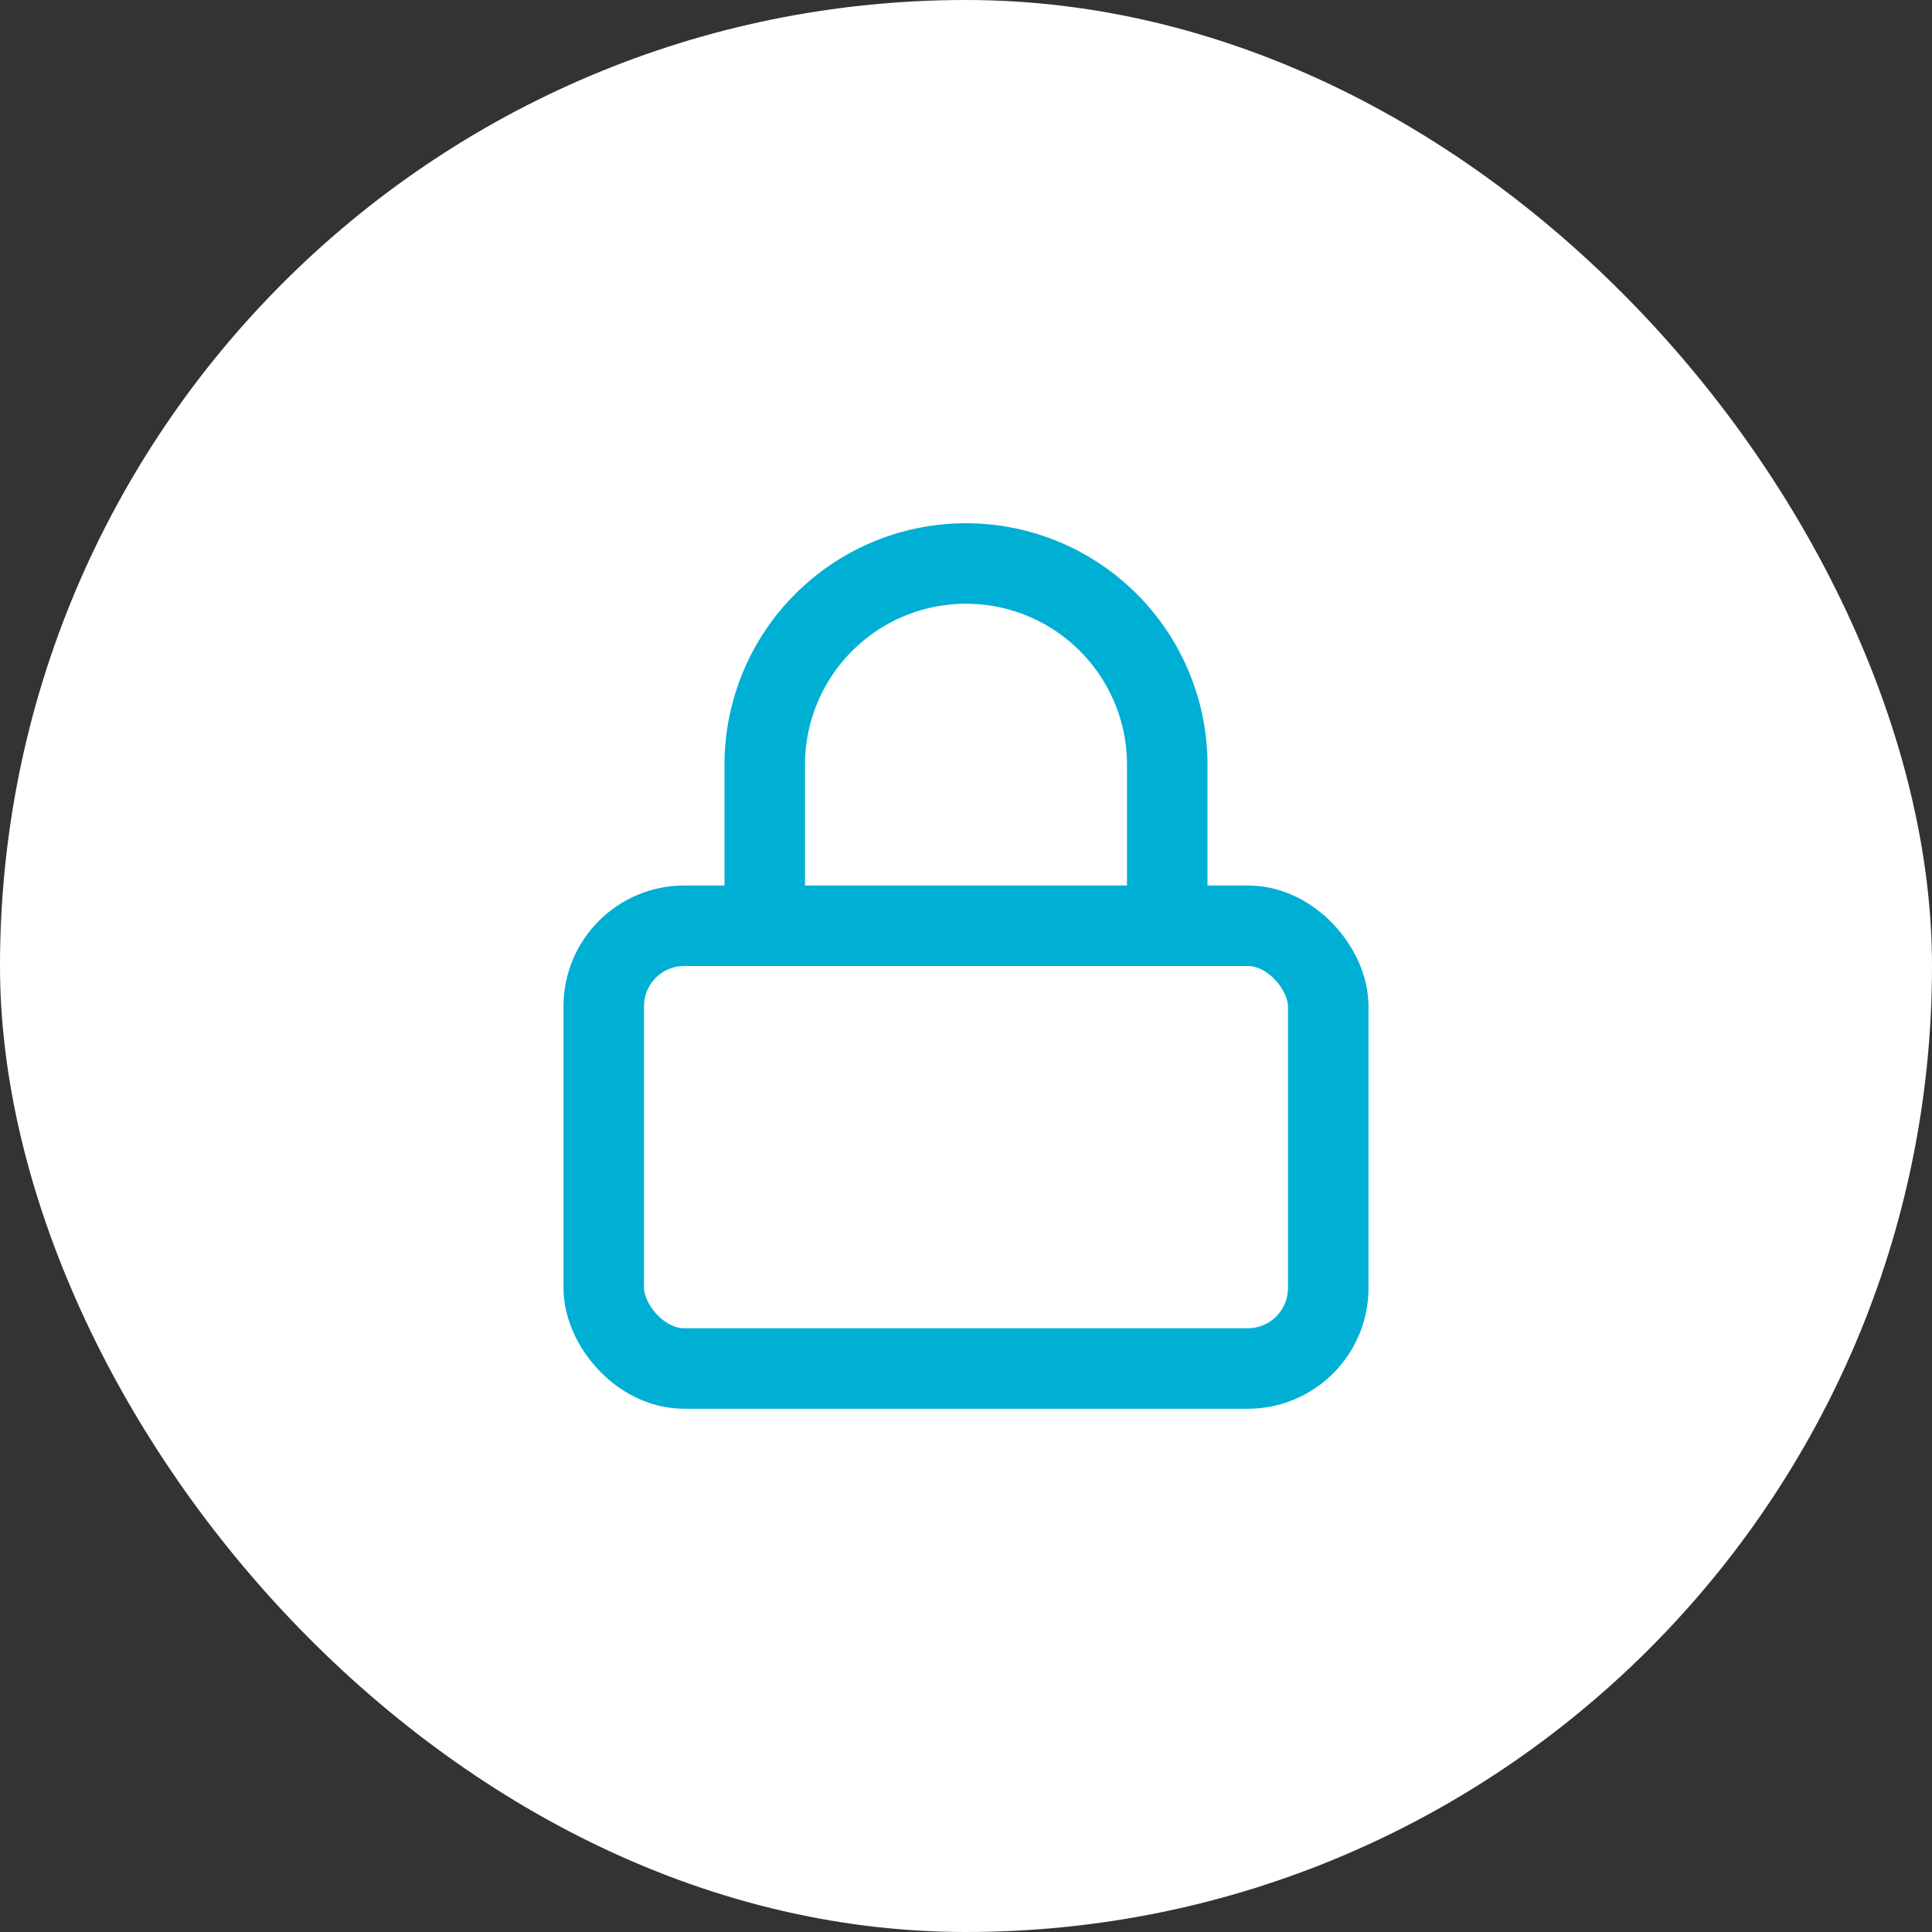
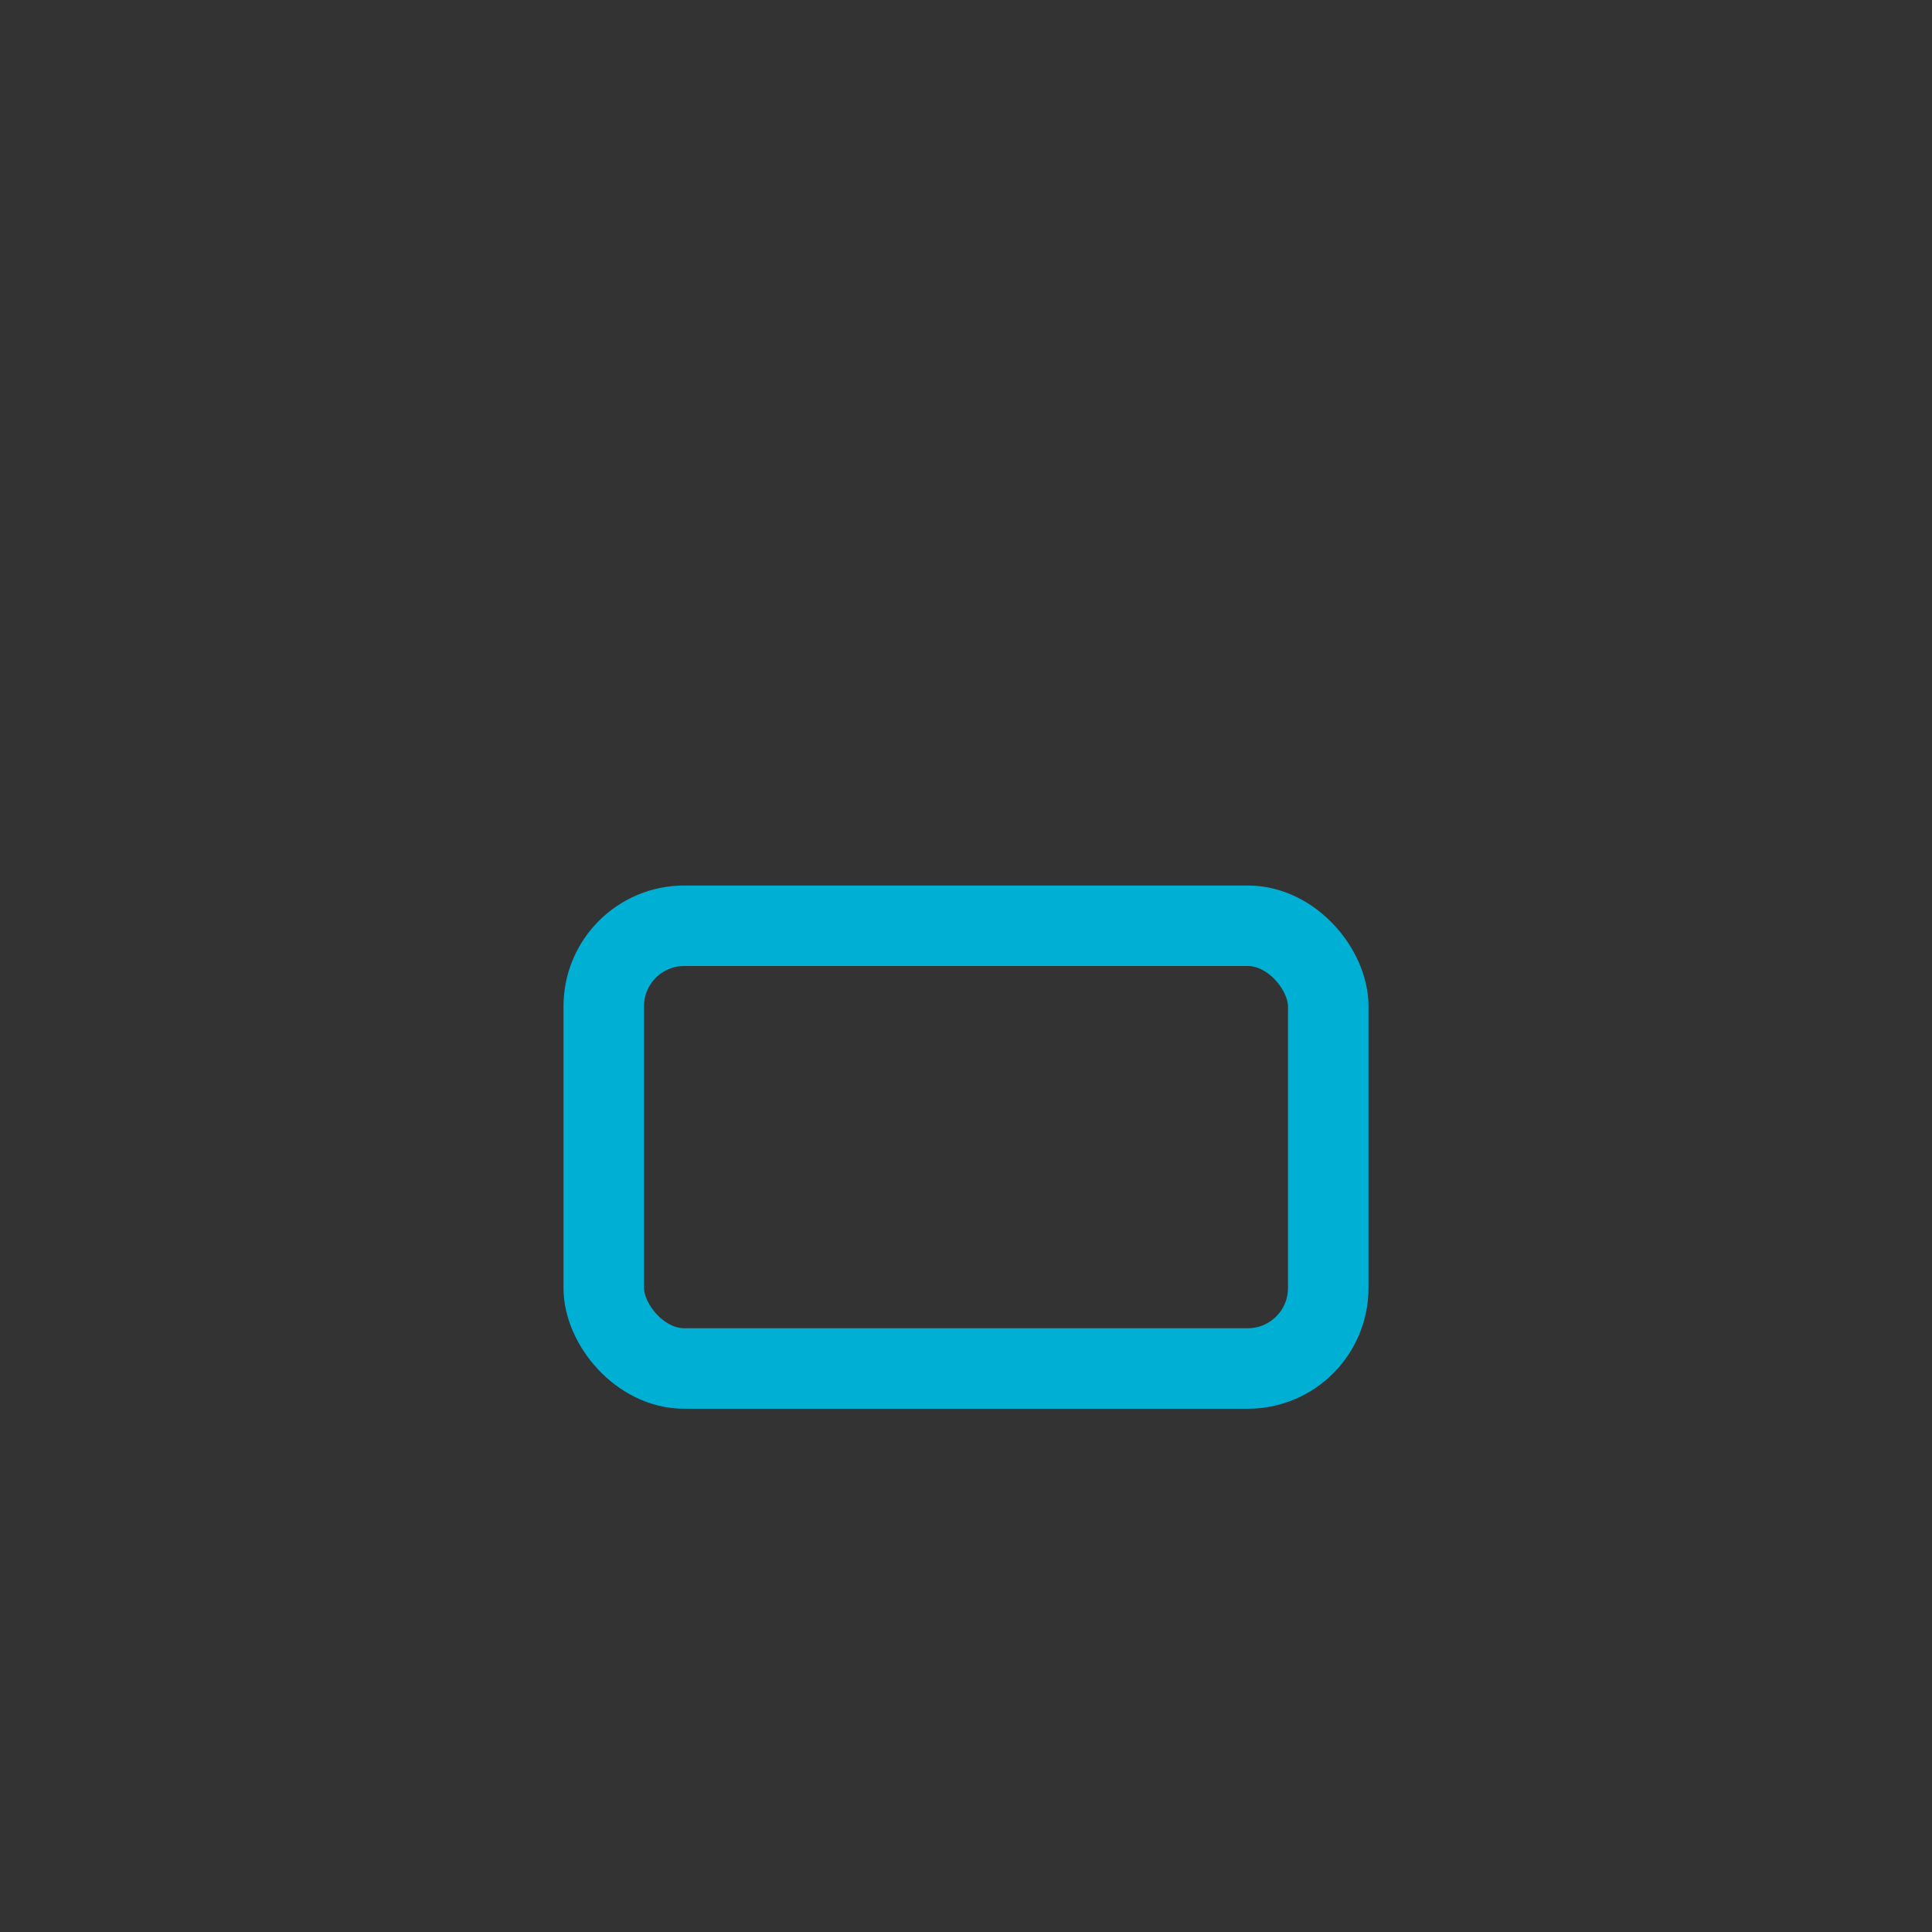
<svg xmlns="http://www.w3.org/2000/svg" id="Circle_Button" data-name="Circle Button" width="48" height="48" viewBox="0 0 48 48">
  <rect x="0" y="0" width="48" height="48" fill="#333333" stroke="none" />
-   <rect id="Area" width="48" height="48" rx="24" fill="#fff" />
  <g id="Icon" transform="translate(14 14)">
    <g id="Area-2" data-name="Area" fill="none" stroke="#00afd4" stroke-width="1" opacity="0">
-       <rect width="20" height="20" stroke="none" />
      <rect x="0.5" y="0.5" width="19" height="19" fill="none" />
    </g>
    <g id="Icon-2" data-name="Icon" transform="translate(1.29 2.499)">
      <rect id="e93b1676-e47e-49c9-b285-12e7a0ca39fc" width="18" height="11" rx="2" transform="translate(-0.29 6.501)" fill="none" stroke="#00afd4" stroke-linecap="round" stroke-linejoin="round" stroke-width="2" />
-       <path id="_7cb2fd19-33e4-4c3a-8a99-192bcd12b63a" data-name="7cb2fd19-33e4-4c3a-8a99-192bcd12b63a" d="M7,11V7A5,5,0,0,1,17,7v4" transform="translate(-3.29 -4.499)" fill="none" stroke="#00afd4" stroke-linecap="round" stroke-linejoin="round" stroke-width="2" />
    </g>
  </g>
</svg>